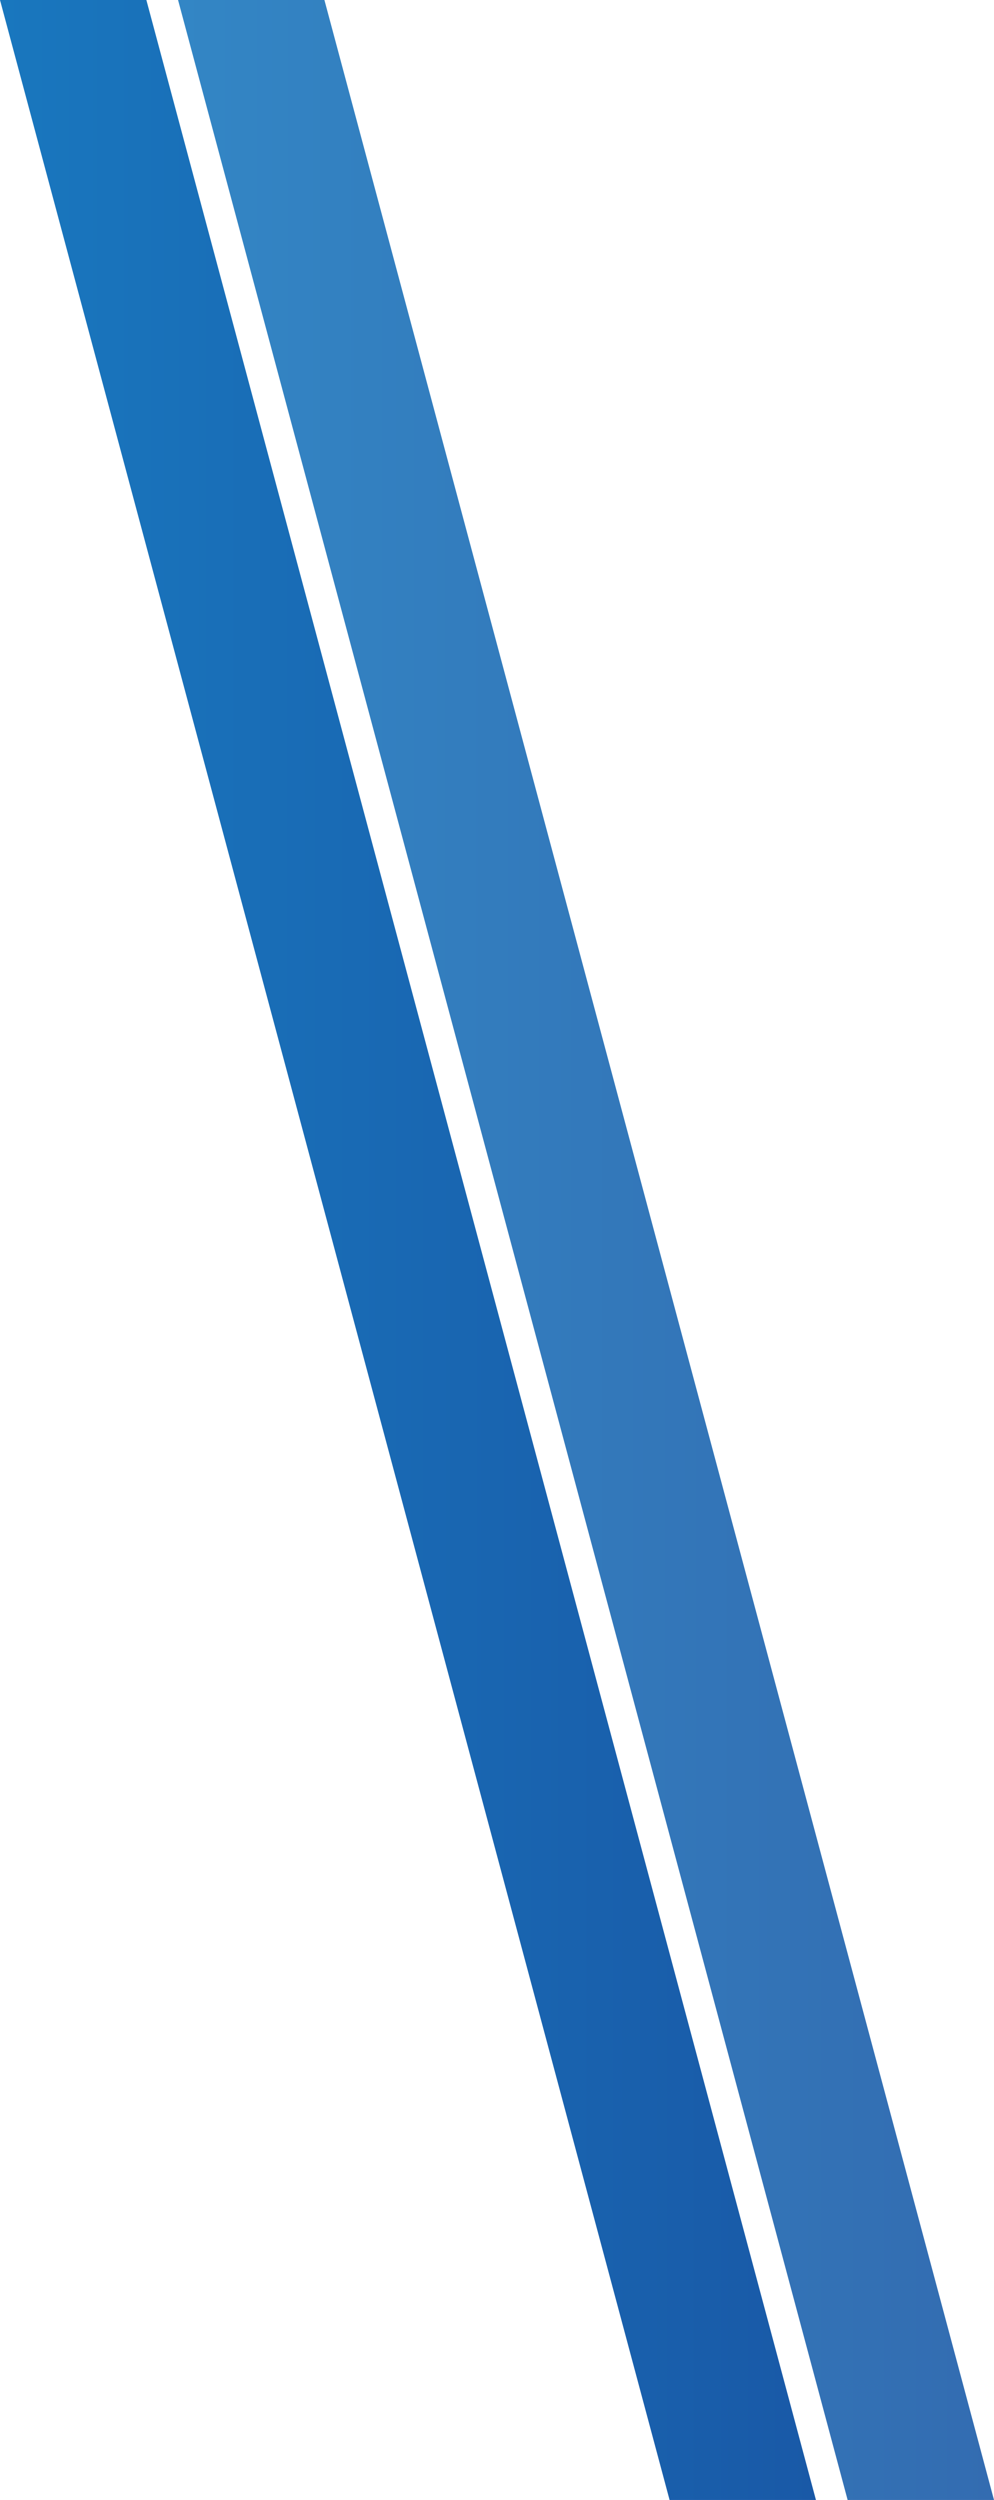
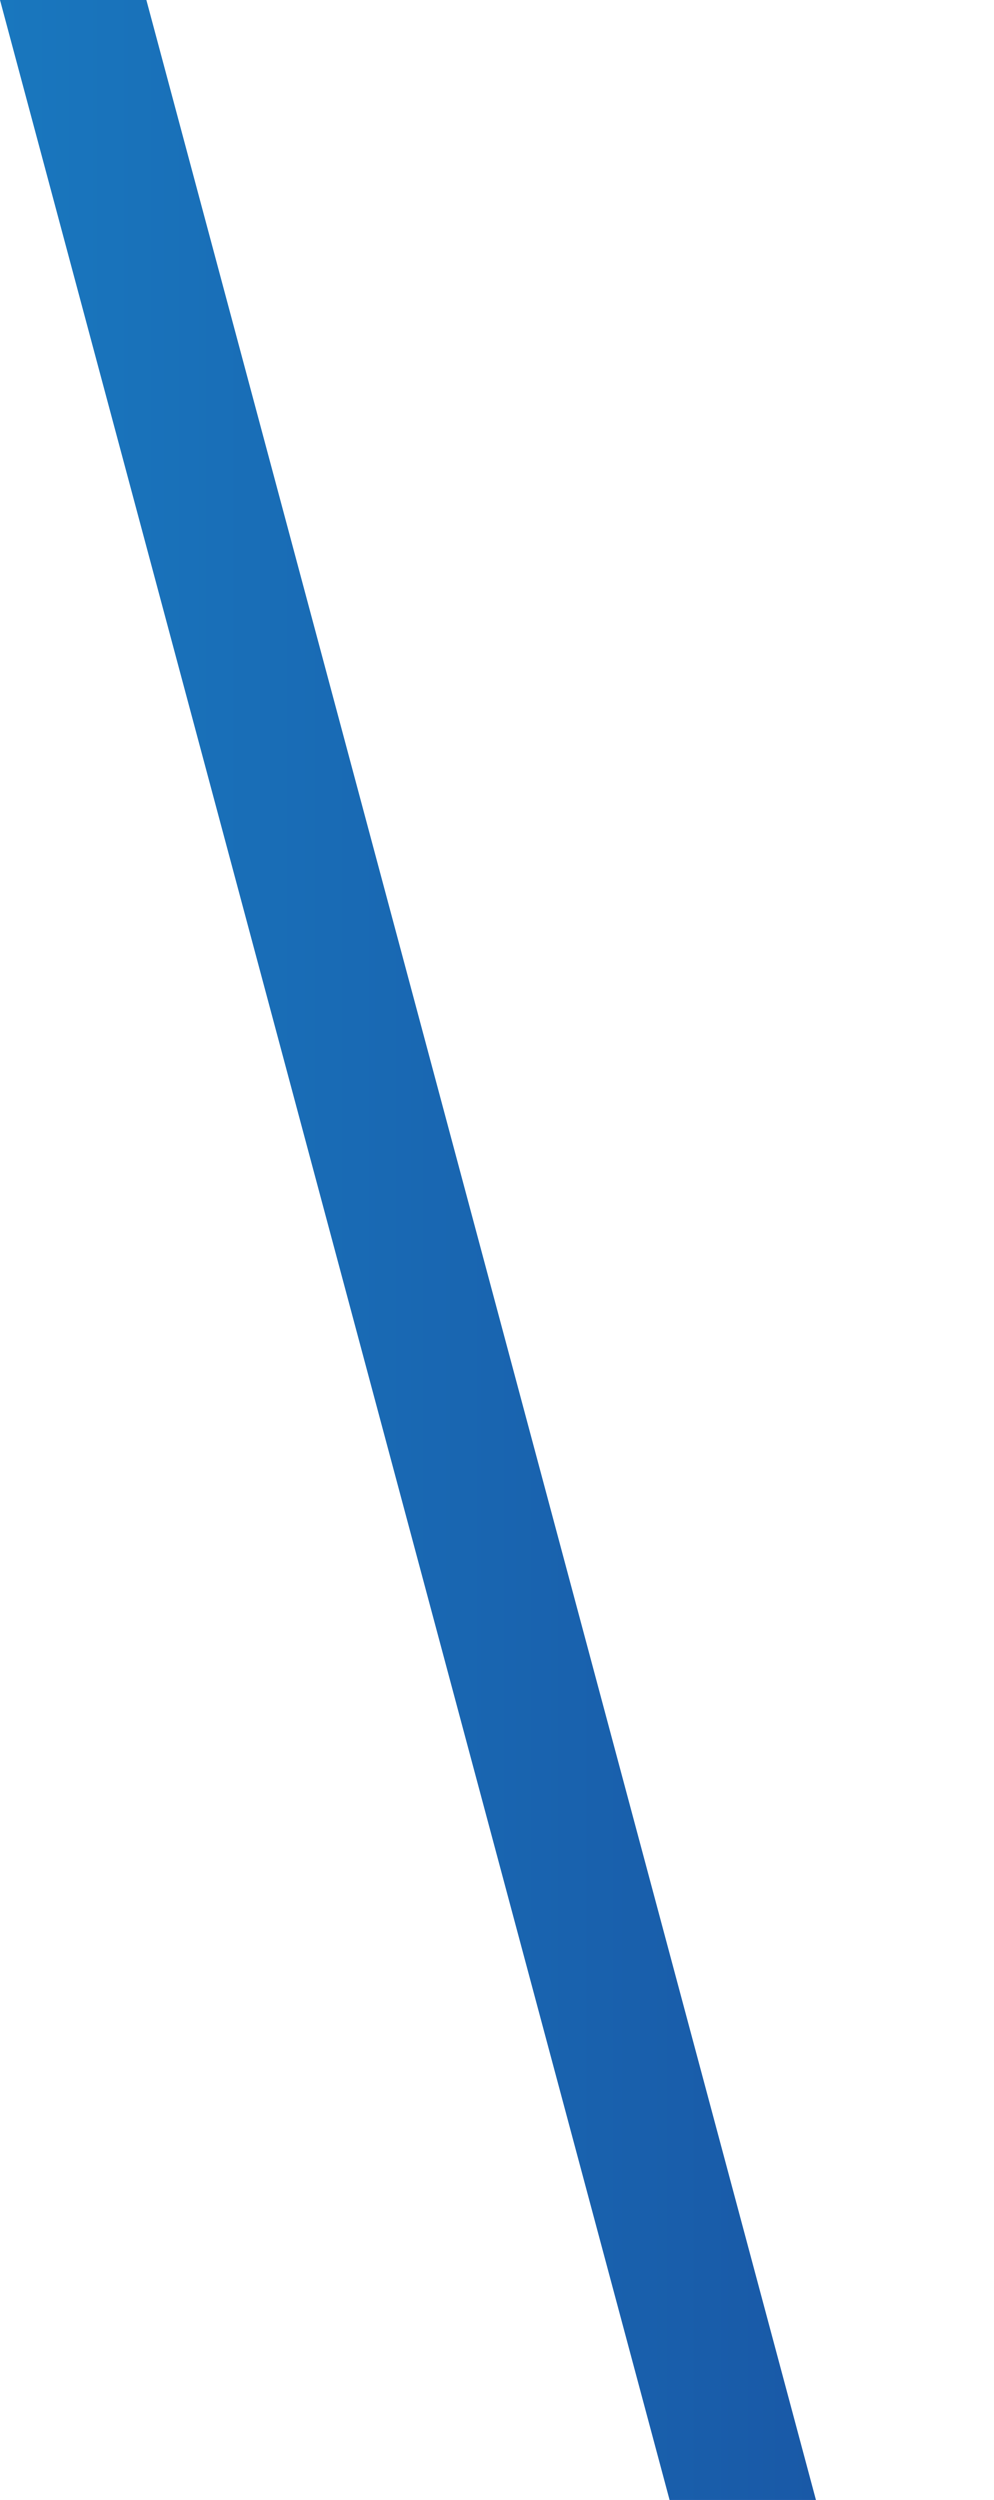
<svg xmlns="http://www.w3.org/2000/svg" version="1.1" id="レイヤー_1" x="0px" y="0px" viewBox="0 0 318.22 800" style="enable-background:new 0 0 318.22 800;" xml:space="preserve">
  <style type="text/css">
	.st0{fill:url(#SVGID_1_);}
	.st1{fill:url(#SVGID_00000167363355689567603880000009135479968685884826_);}
</style>
  <g>
    <linearGradient id="SVGID_1_" gradientUnits="userSpaceOnUse" x1="1720.05" y1="400" x2="1981.269" y2="400" gradientTransform="matrix(-1 0 0 1 1981.269 0)">
      <stop offset="0" style="stop-color:#1959A7" />
      <stop offset="0.864" style="stop-color:#1973BB" />
      <stop offset="1" style="stop-color:#1977BE" />
    </linearGradient>
    <polygon class="st0" points="214.36,800 261.22,800 46.86,0 0,0  " />
    <g>
      <linearGradient id="SVGID_00000083058622659843973630000015501236578134201764_" gradientUnits="userSpaceOnUse" x1="1663.05" y1="400" x2="1924.269" y2="400" gradientTransform="matrix(-1 0 0 1 1981.269 0)">
        <stop offset="0" style="stop-color:#336CB1" />
        <stop offset="0.961" style="stop-color:#3385C4" />
        <stop offset="1" style="stop-color:#3386C5" />
      </linearGradient>
-       <polygon style="fill:url(#SVGID_00000083058622659843973630000015501236578134201764_);" points="271.36,800 318.22,800 103.86,0     57,0   " />
    </g>
  </g>
</svg>